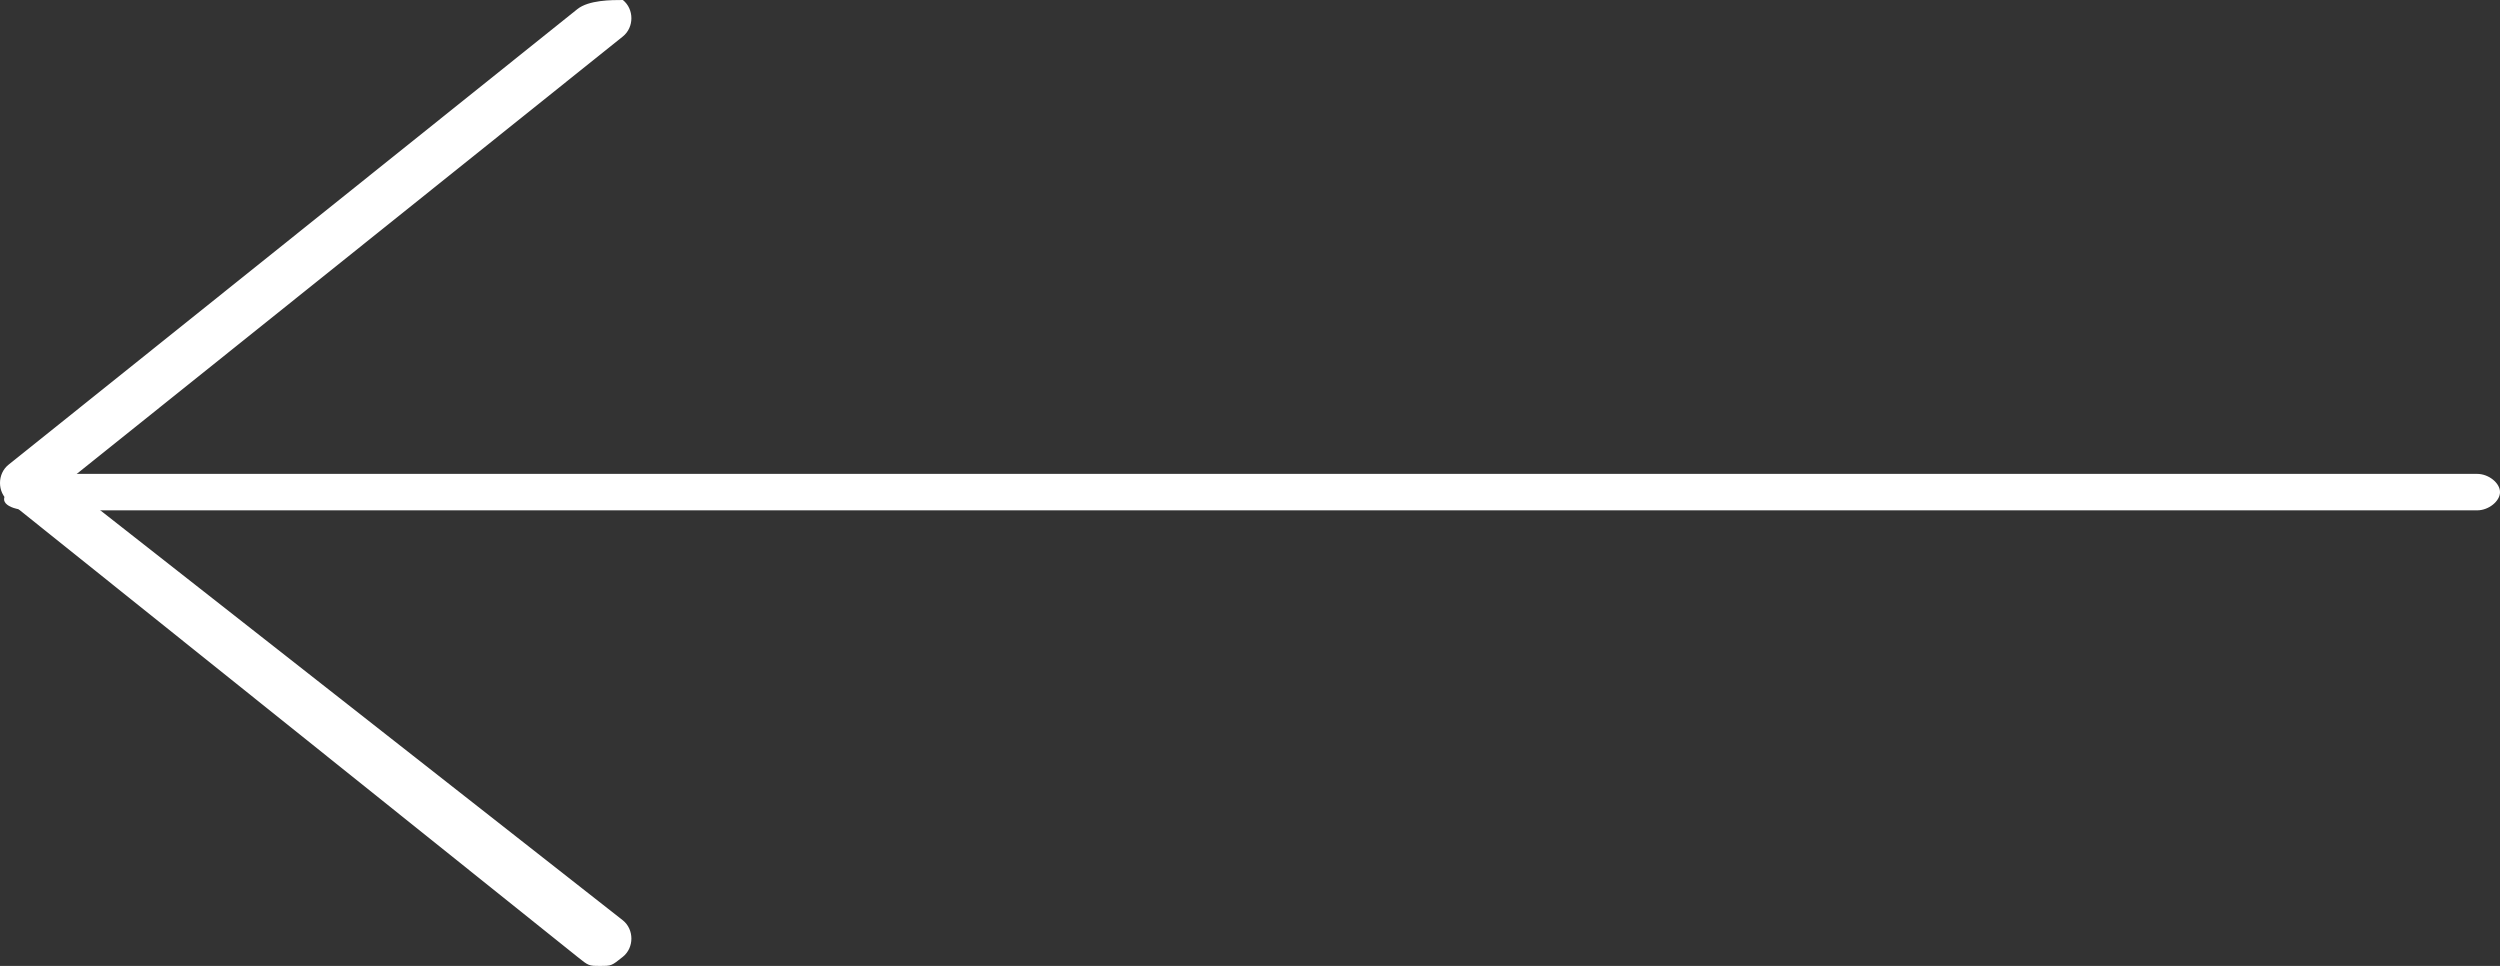
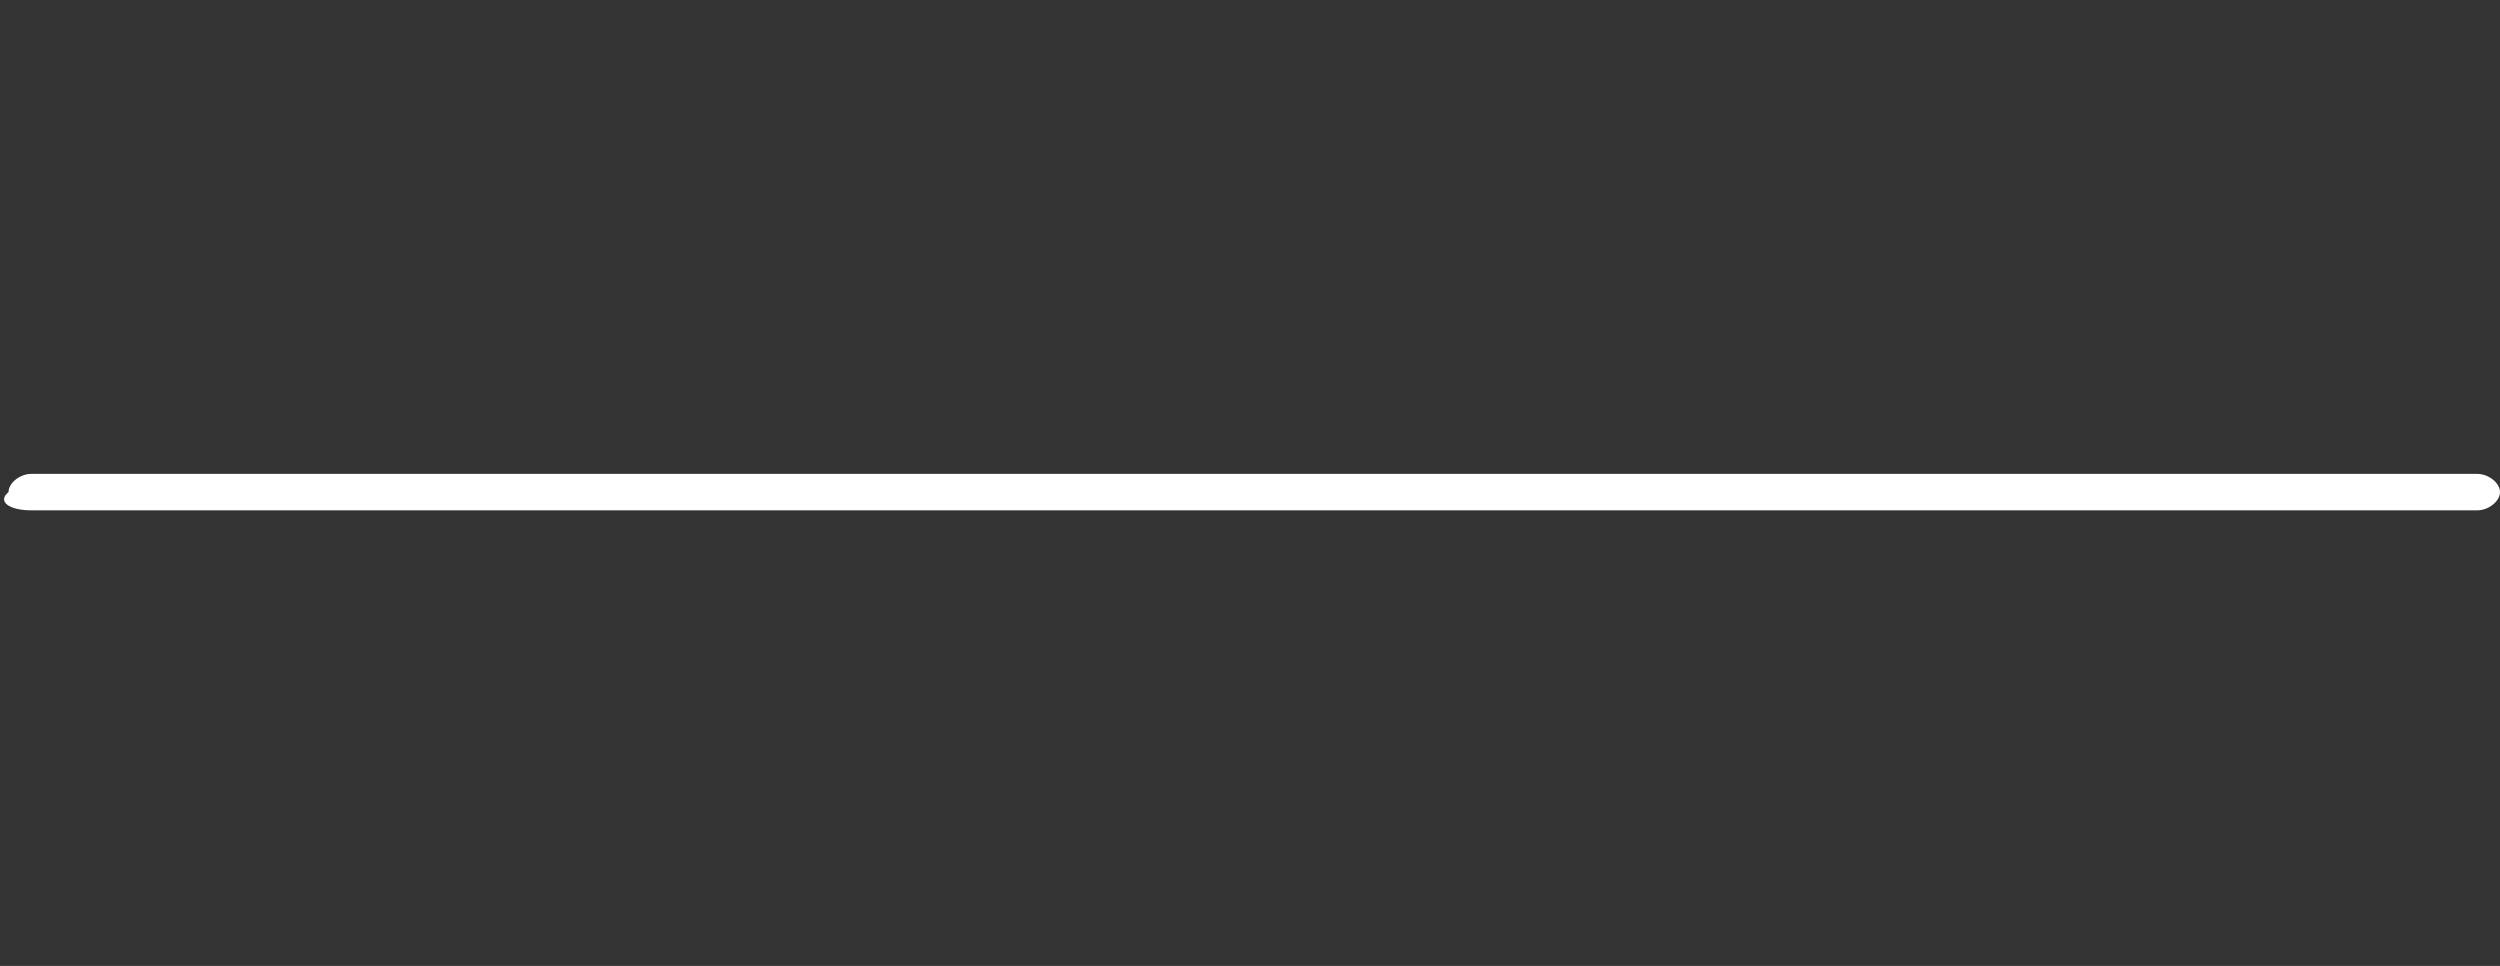
<svg xmlns="http://www.w3.org/2000/svg" width="88" height="34" viewBox="0 0 88 34" fill="none">
  <rect x="0" y="0" width="88" height="34" fill="#333333" stroke="none" />
  <path d="M1.101 17.964H87.199C87.6 17.964 88 17.643 88 17.322C88 17.001 87.6 16.681 87.199 16.681H1.101C0.701 16.681 0.3 17.001 0.3 17.322C-0.1 17.643 0.3 17.964 1.101 17.964Z" fill="white" />
-   <path d="M21.124 34C21.524 34 21.524 34 21.925 33.679C22.325 33.358 22.325 32.717 21.925 32.396L2.303 17L21.925 1.283C22.325 0.962 22.325 0.321 21.925 0C21.524 0 20.724 1.2188e-06 20.323 0.321L0.3 16.358C-0.1 16.679 -0.1 17.321 0.3 17.642L20.323 33.679C20.724 34 20.724 34 21.124 34Z" fill="white" />
</svg>